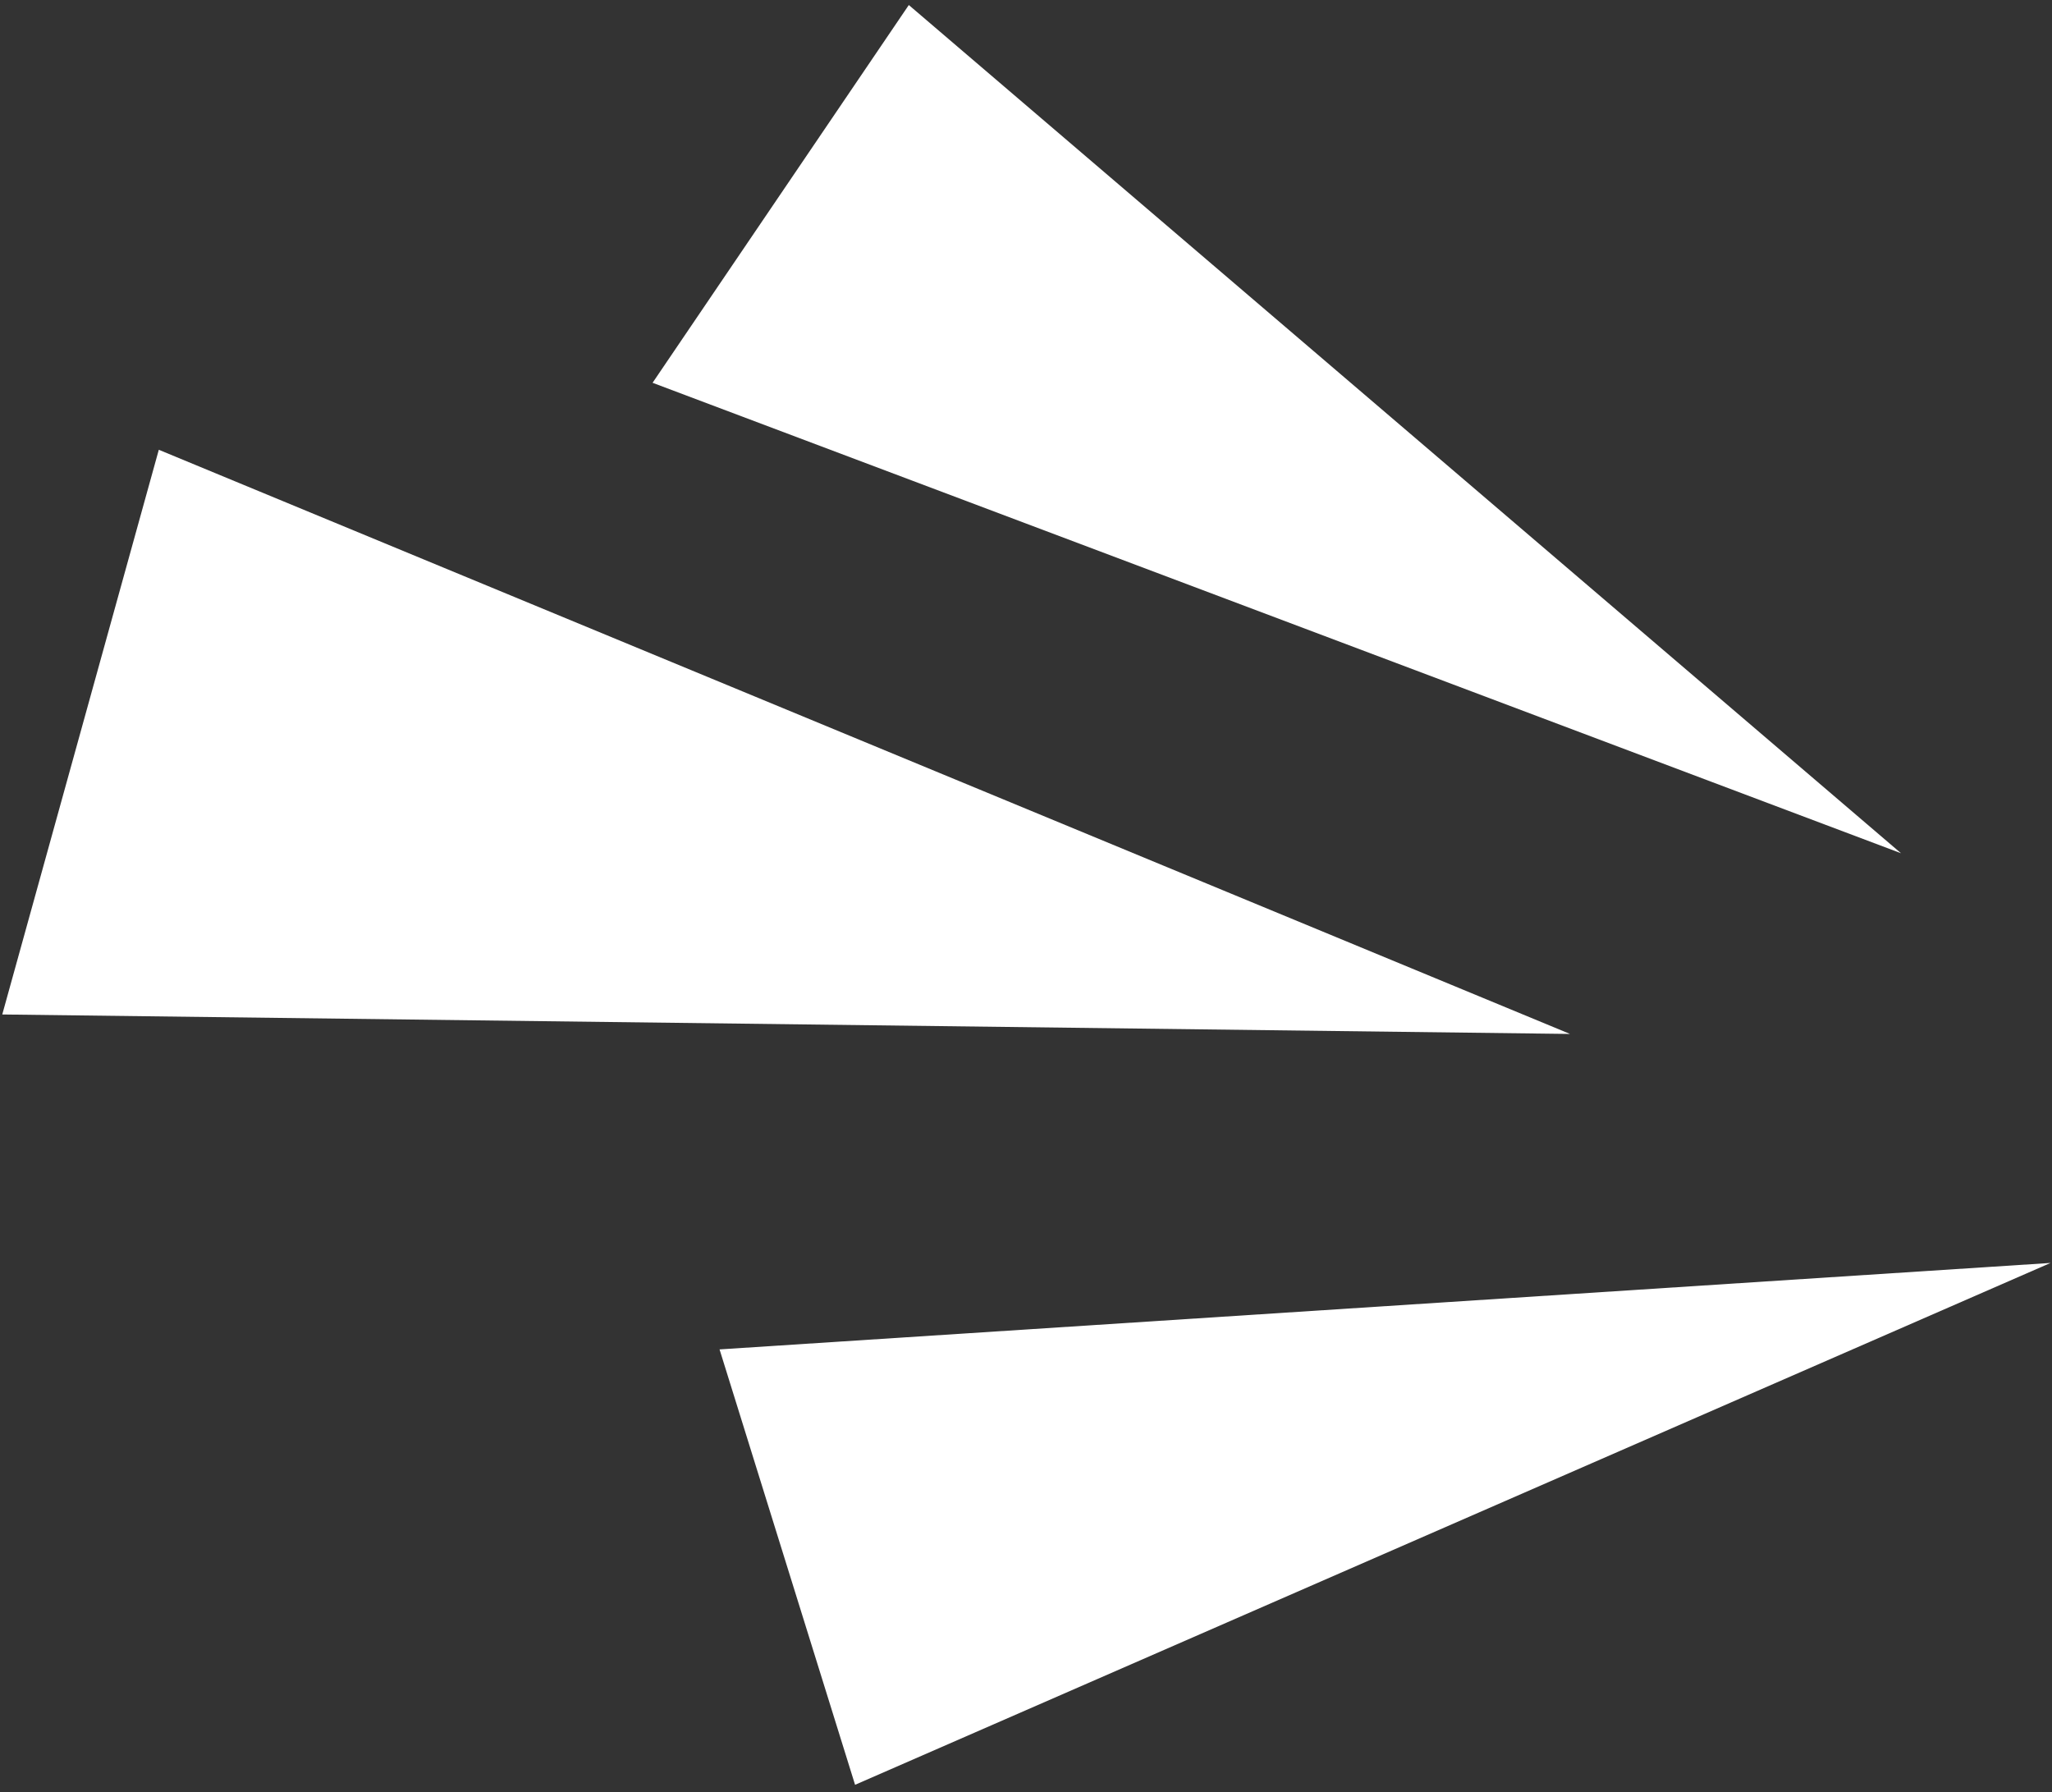
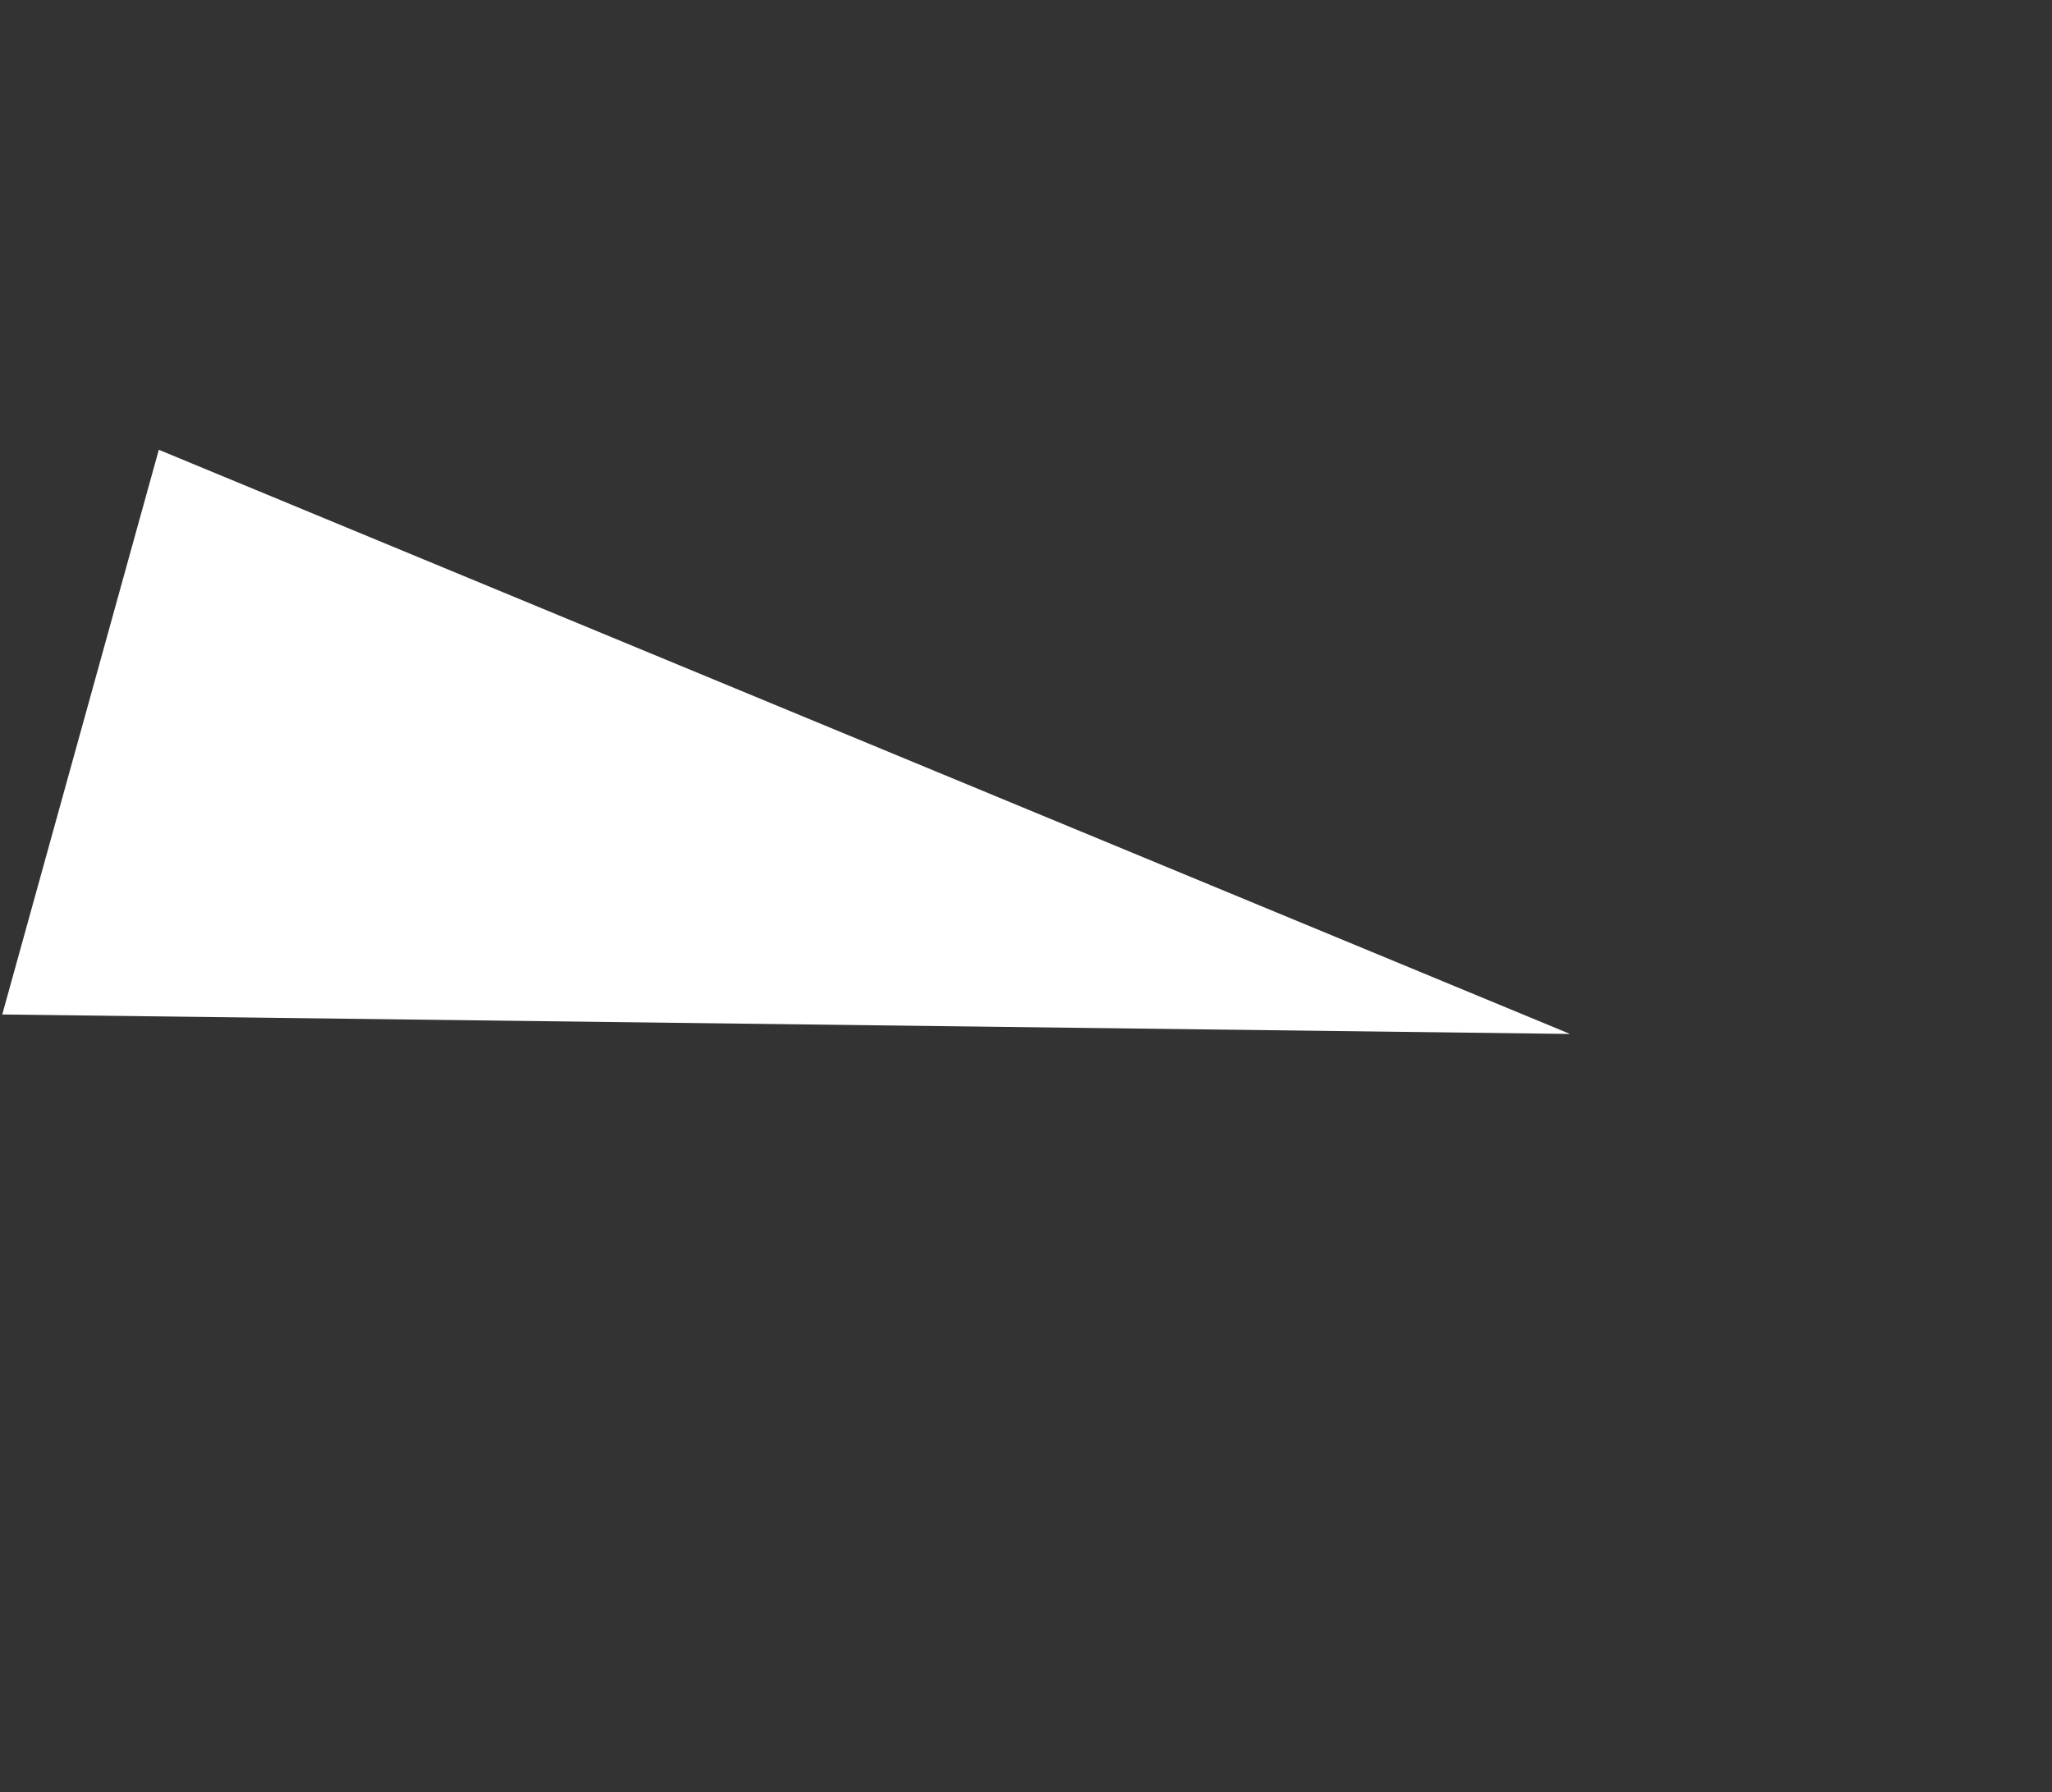
<svg xmlns="http://www.w3.org/2000/svg" width="276" height="241" viewBox="0 0 276 241" fill="none">
  <rect x="0" y="0" width="276" height="241" fill="#333333" stroke="none" />
-   <path d="M255.693 114.752L122.238 0.676L87.774 51.481L255.693 114.752Z" fill="white" />
-   <path d="M275.805 169.851L115.009 240.035L96.782 181.479L275.805 169.851Z" fill="white" />
  <path d="M211.172 139.054L21.36 60.489L0.304 136.435L211.172 139.054Z" fill="white" />
</svg>